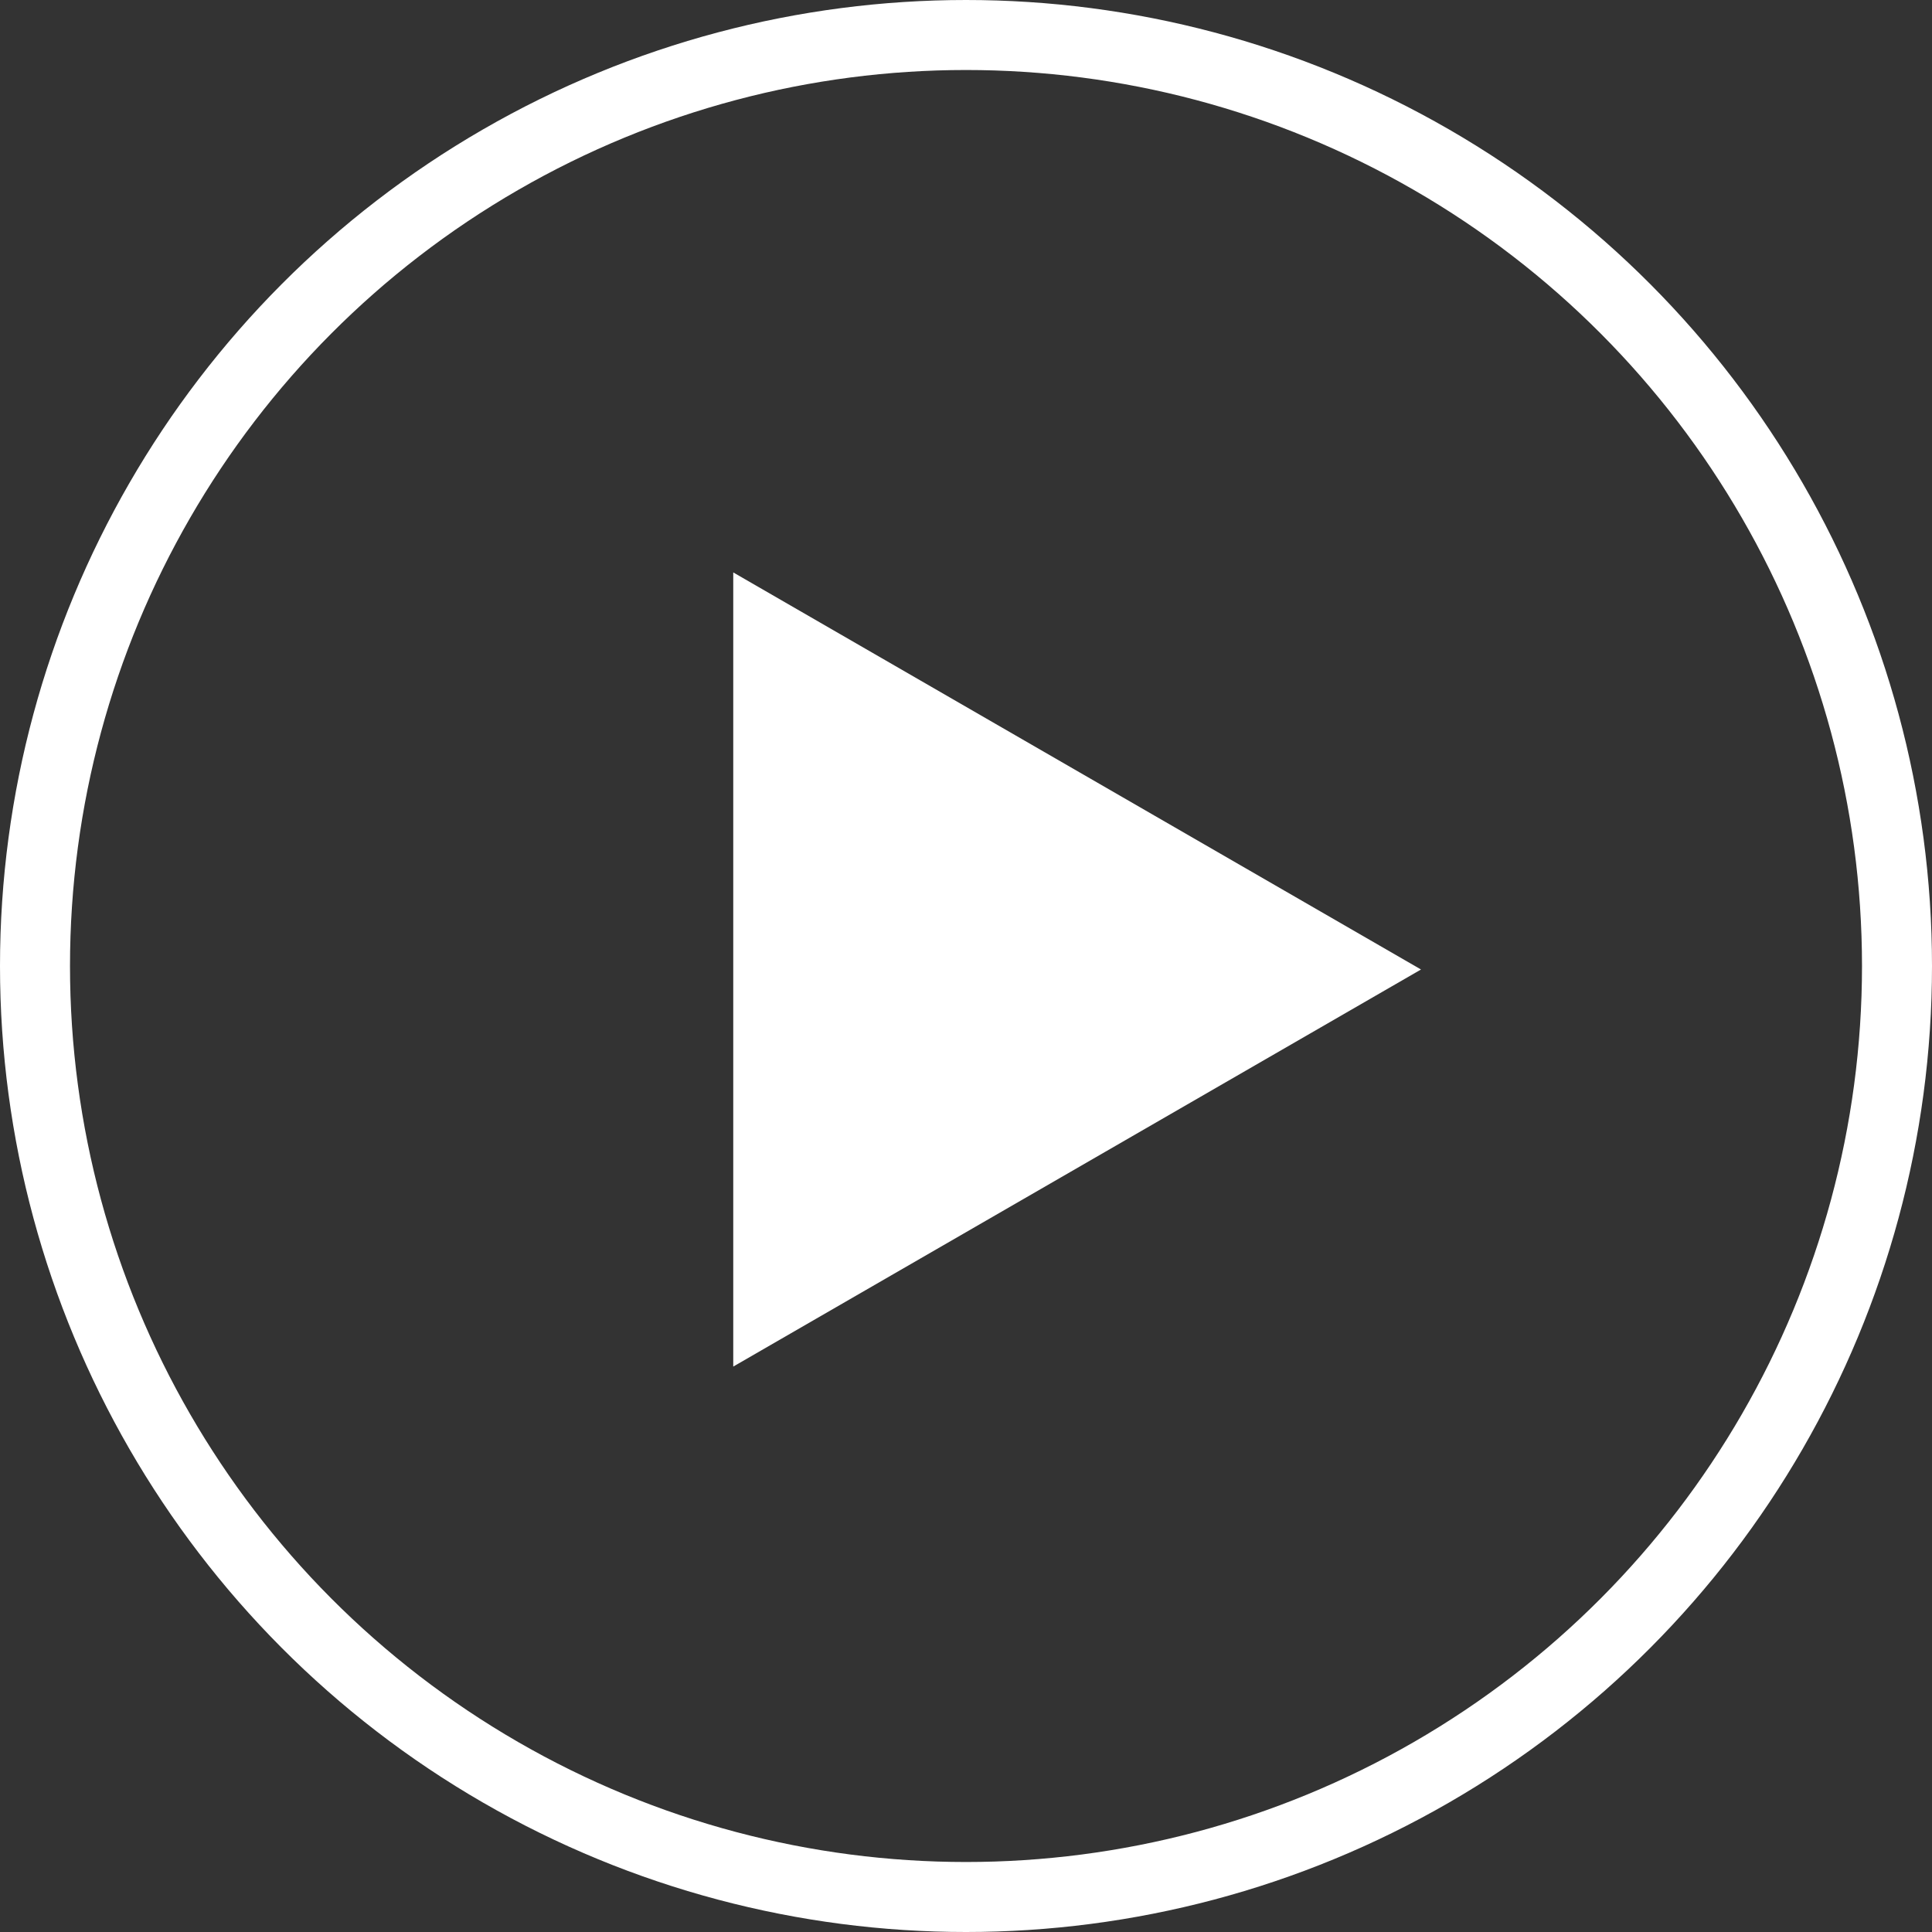
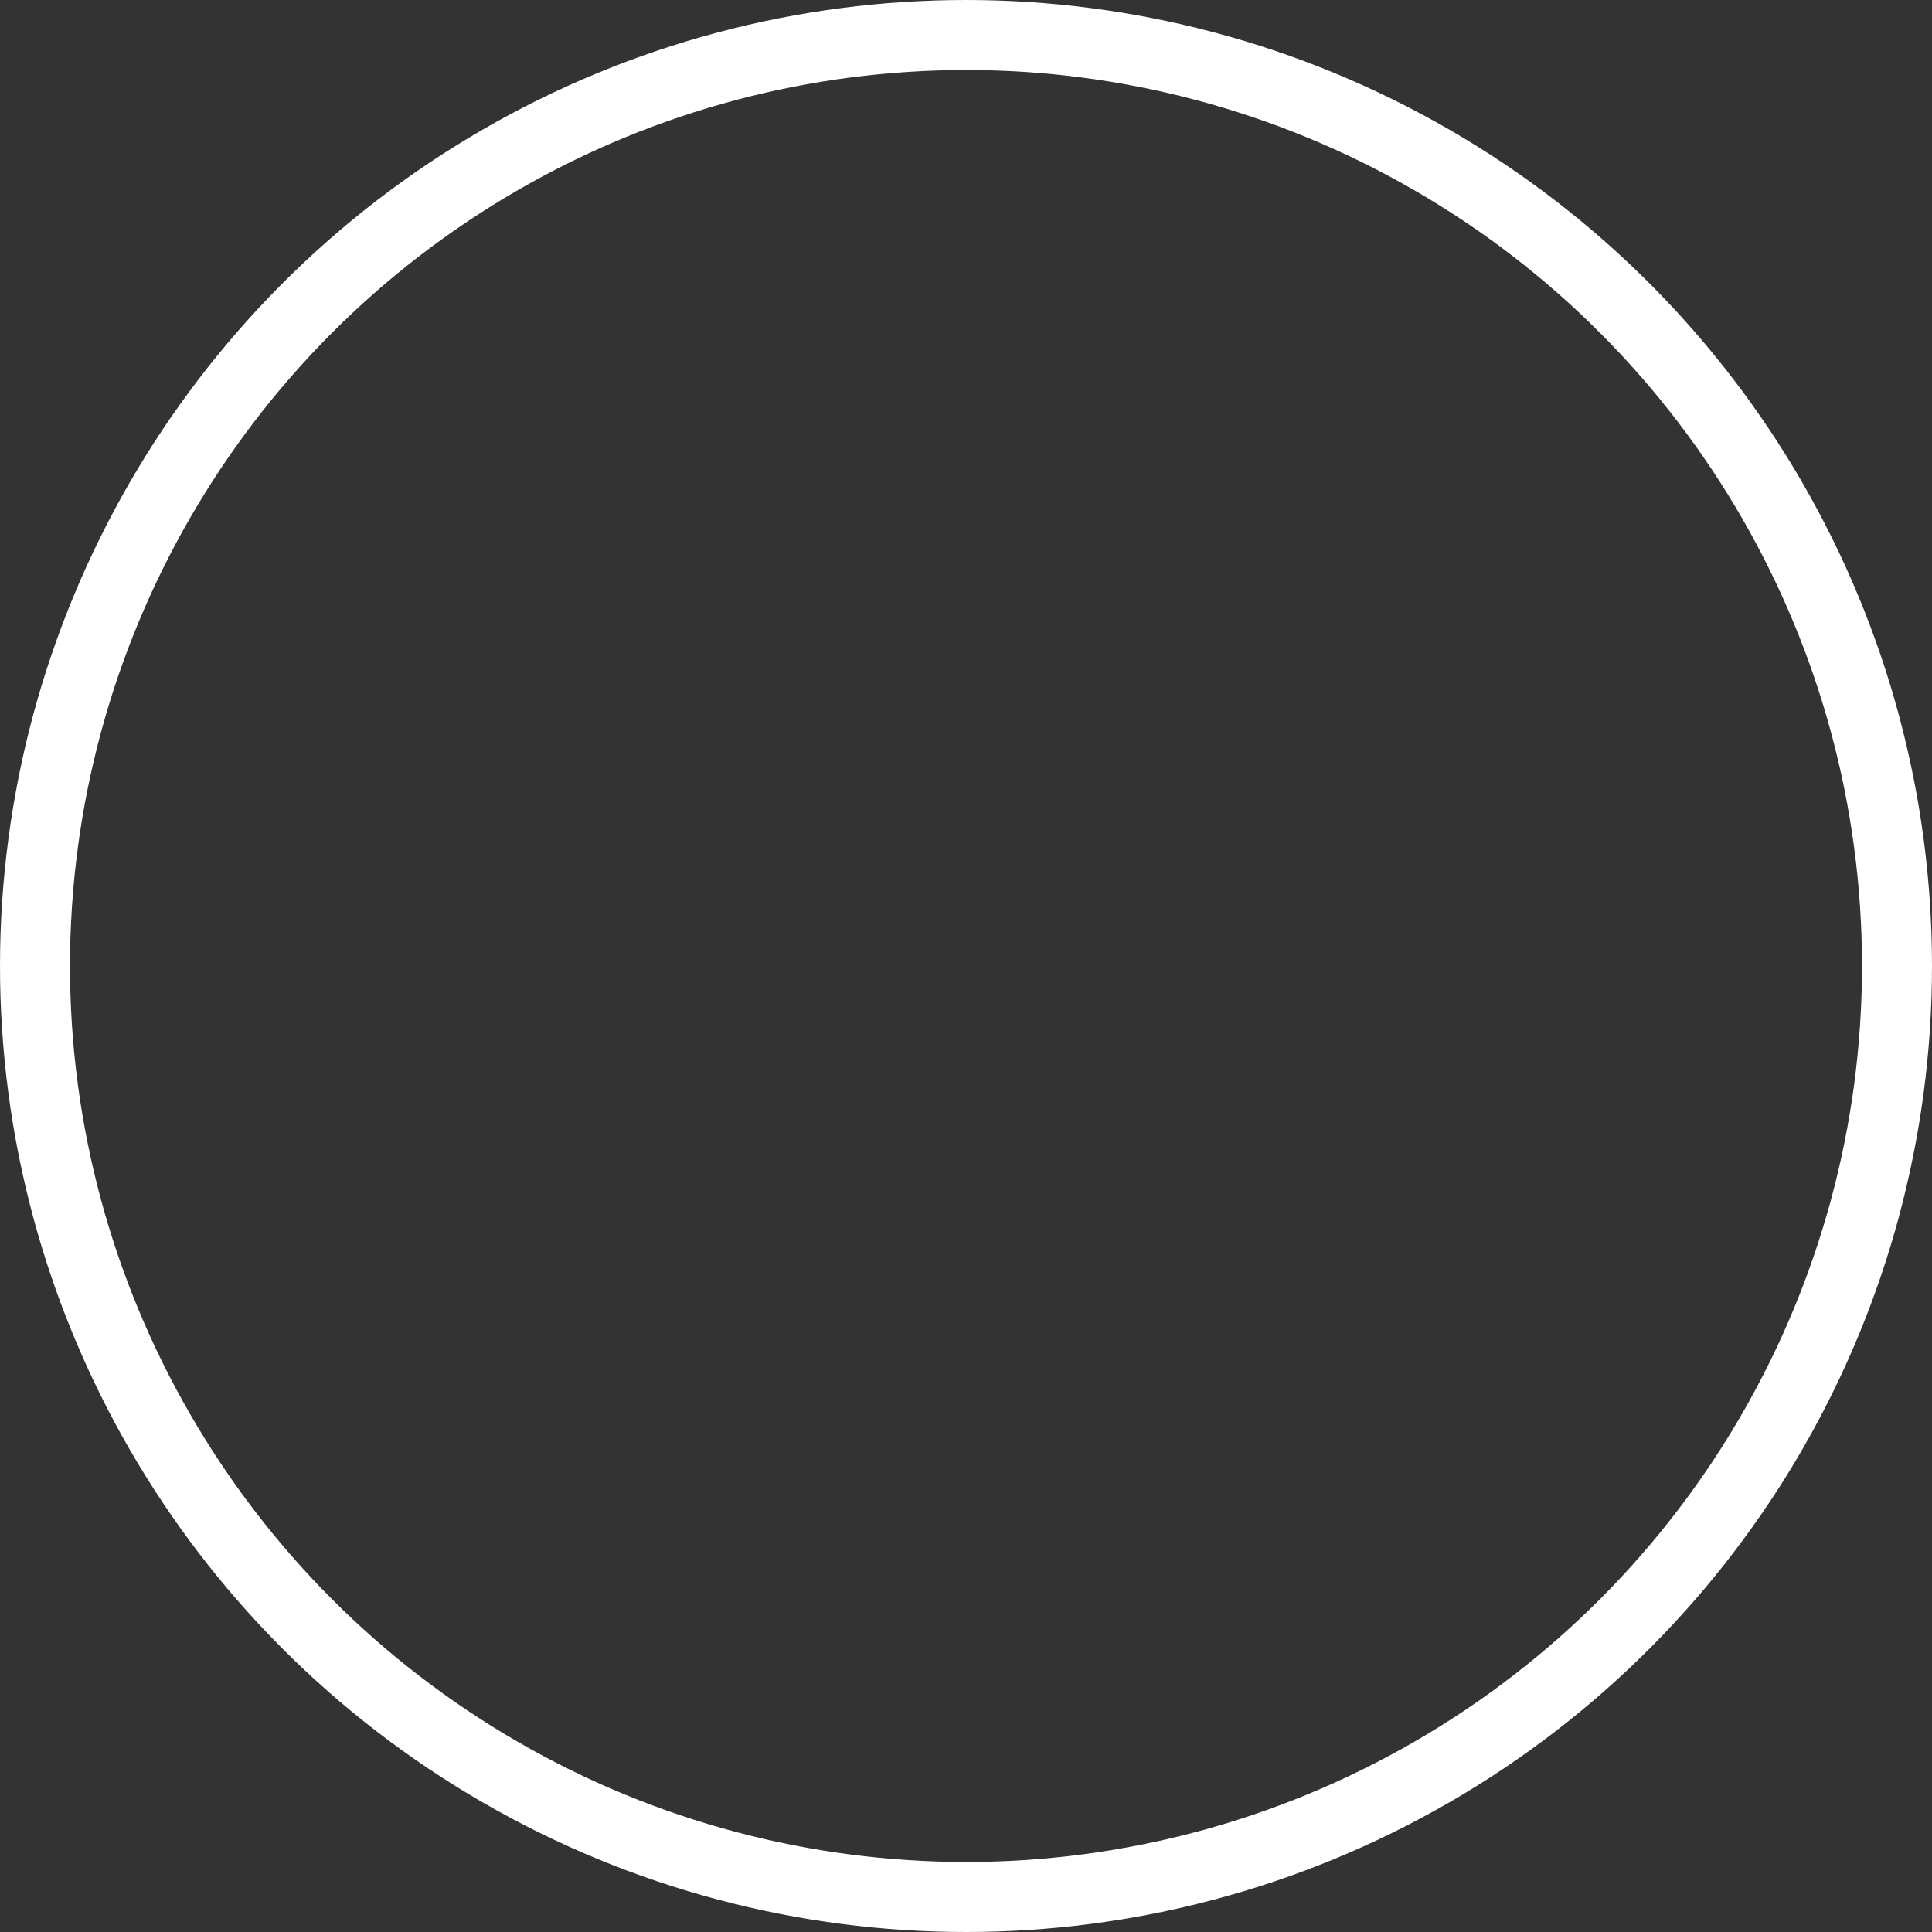
<svg xmlns="http://www.w3.org/2000/svg" width="276" height="276" viewBox="0 0 276 276" fill="none">
  <rect x="0" y="0" width="276" height="276" fill="#333333" stroke="none" />
-   <path d="M203 138.5L104.75 195.225L104.75 81.775L203 138.5Z" fill="white" />
  <circle cx="138" cy="138" r="133" stroke="white" stroke-width="10" />
</svg>